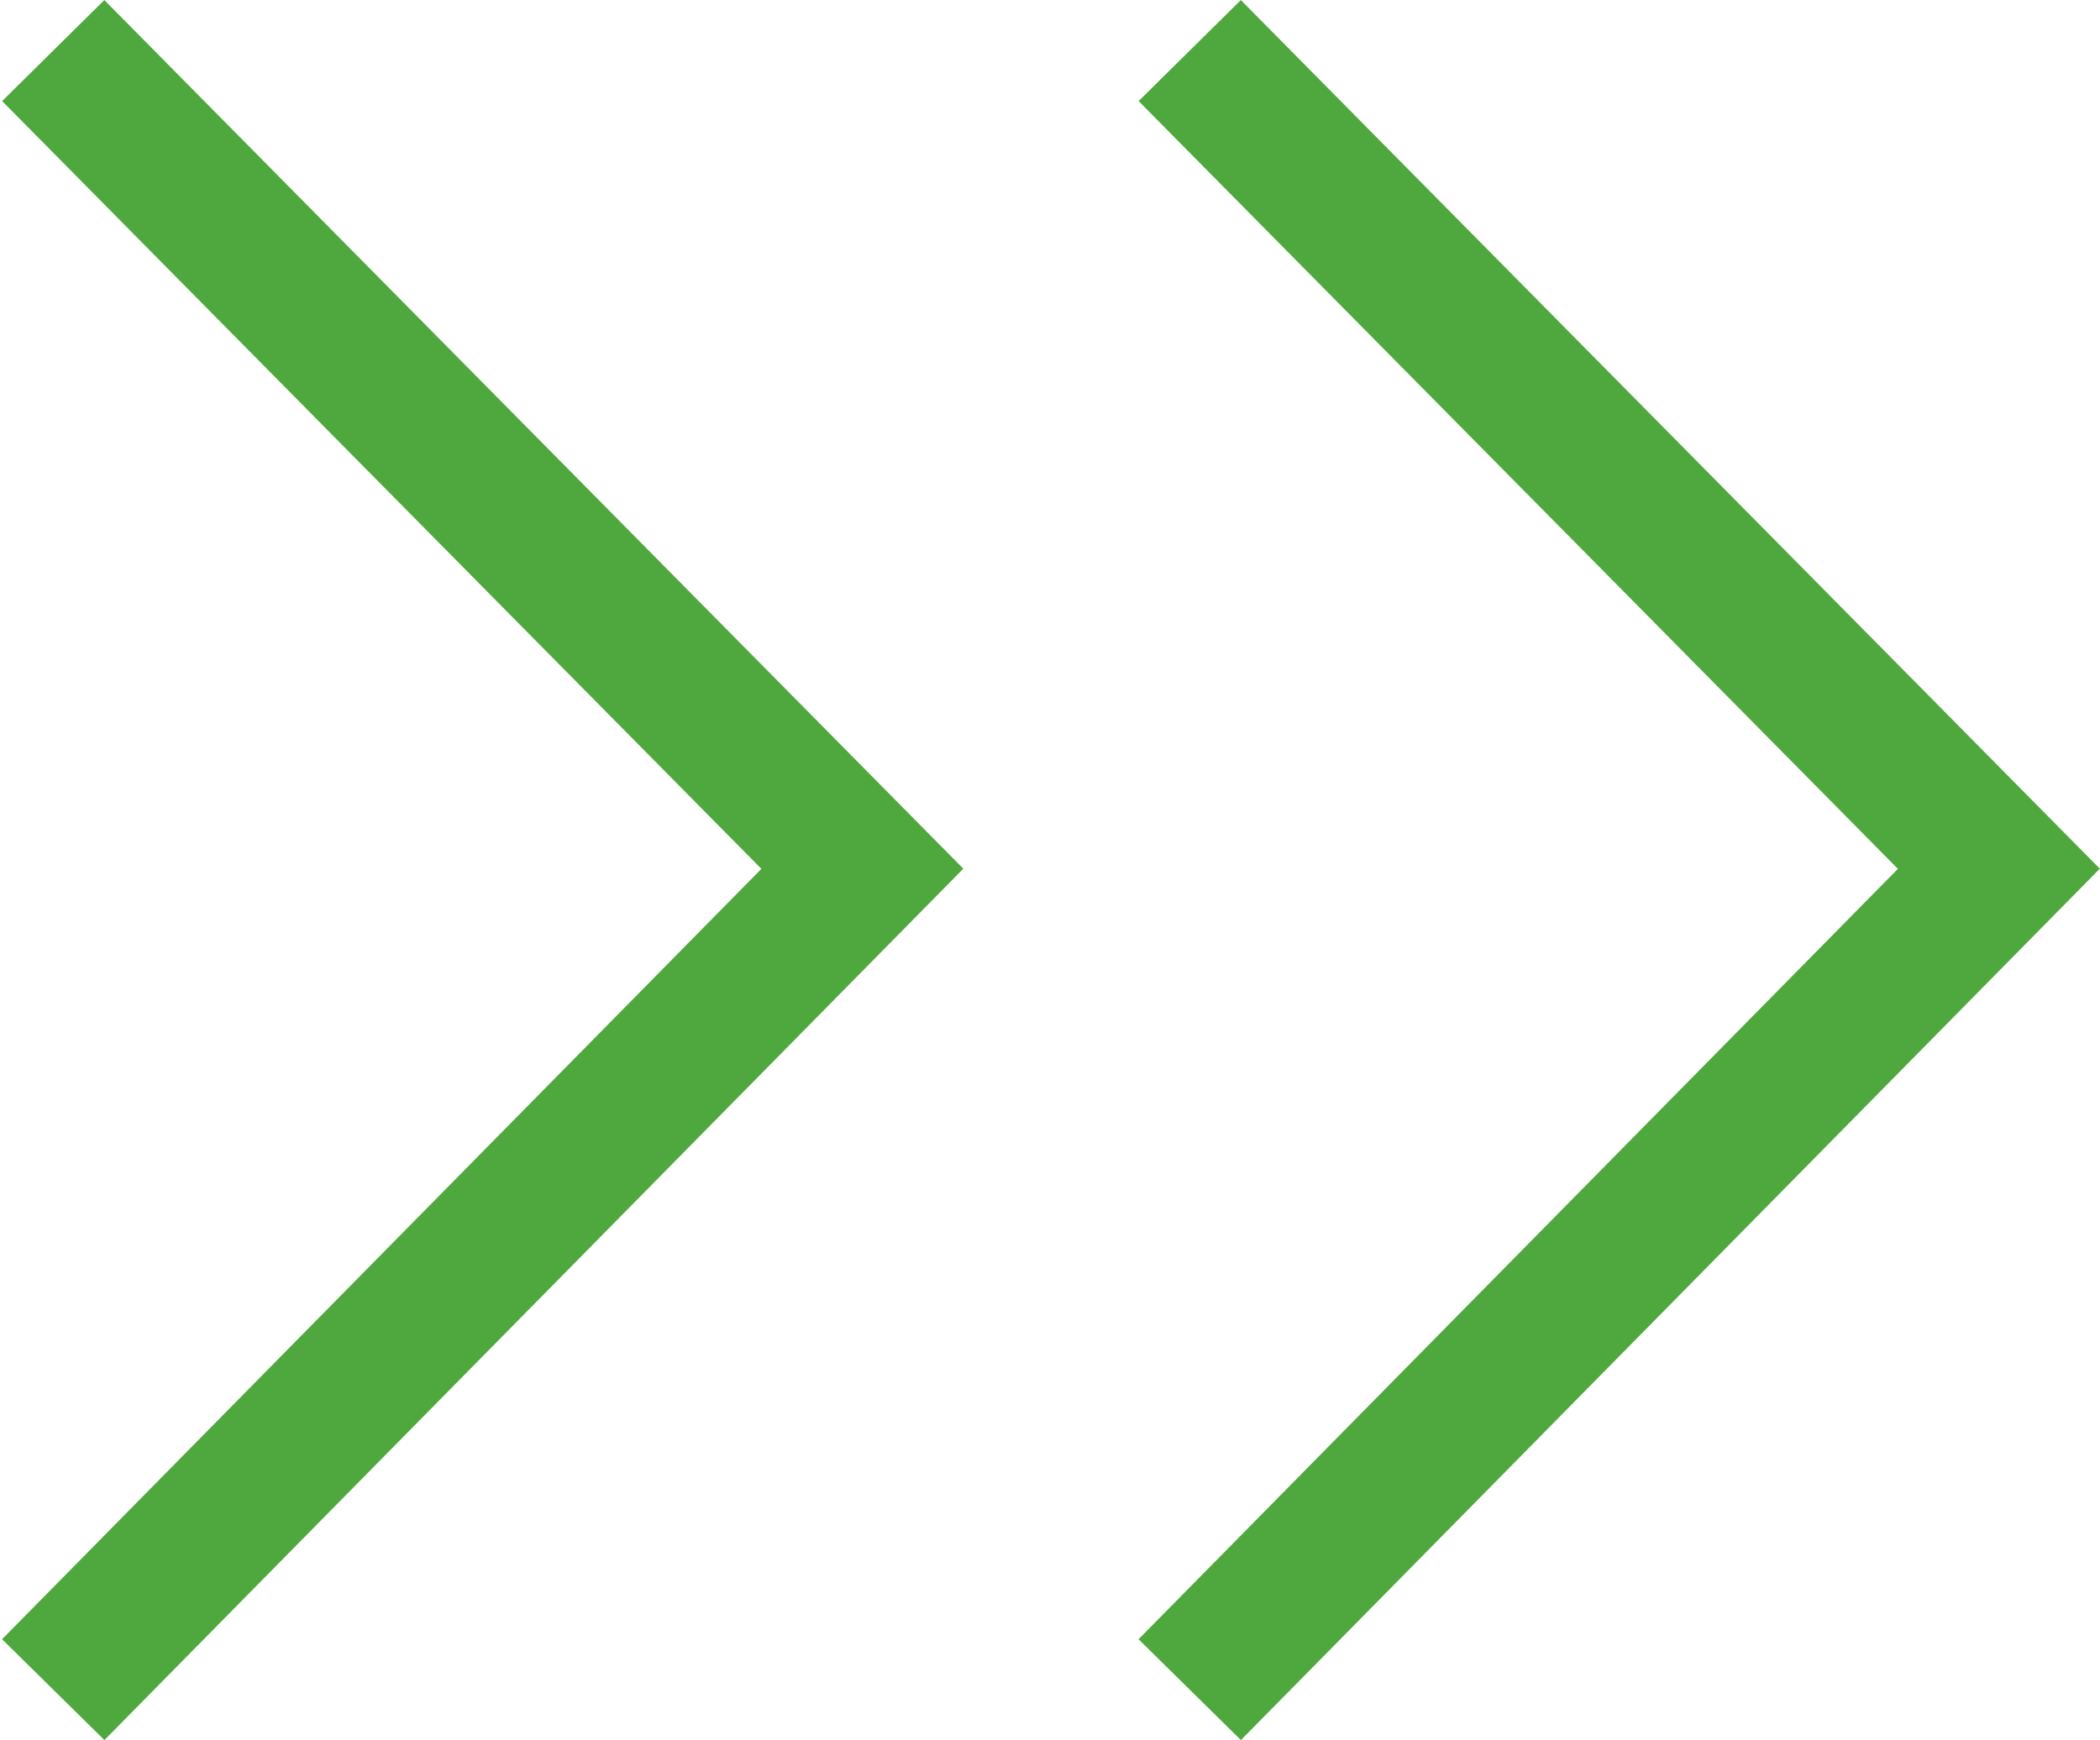
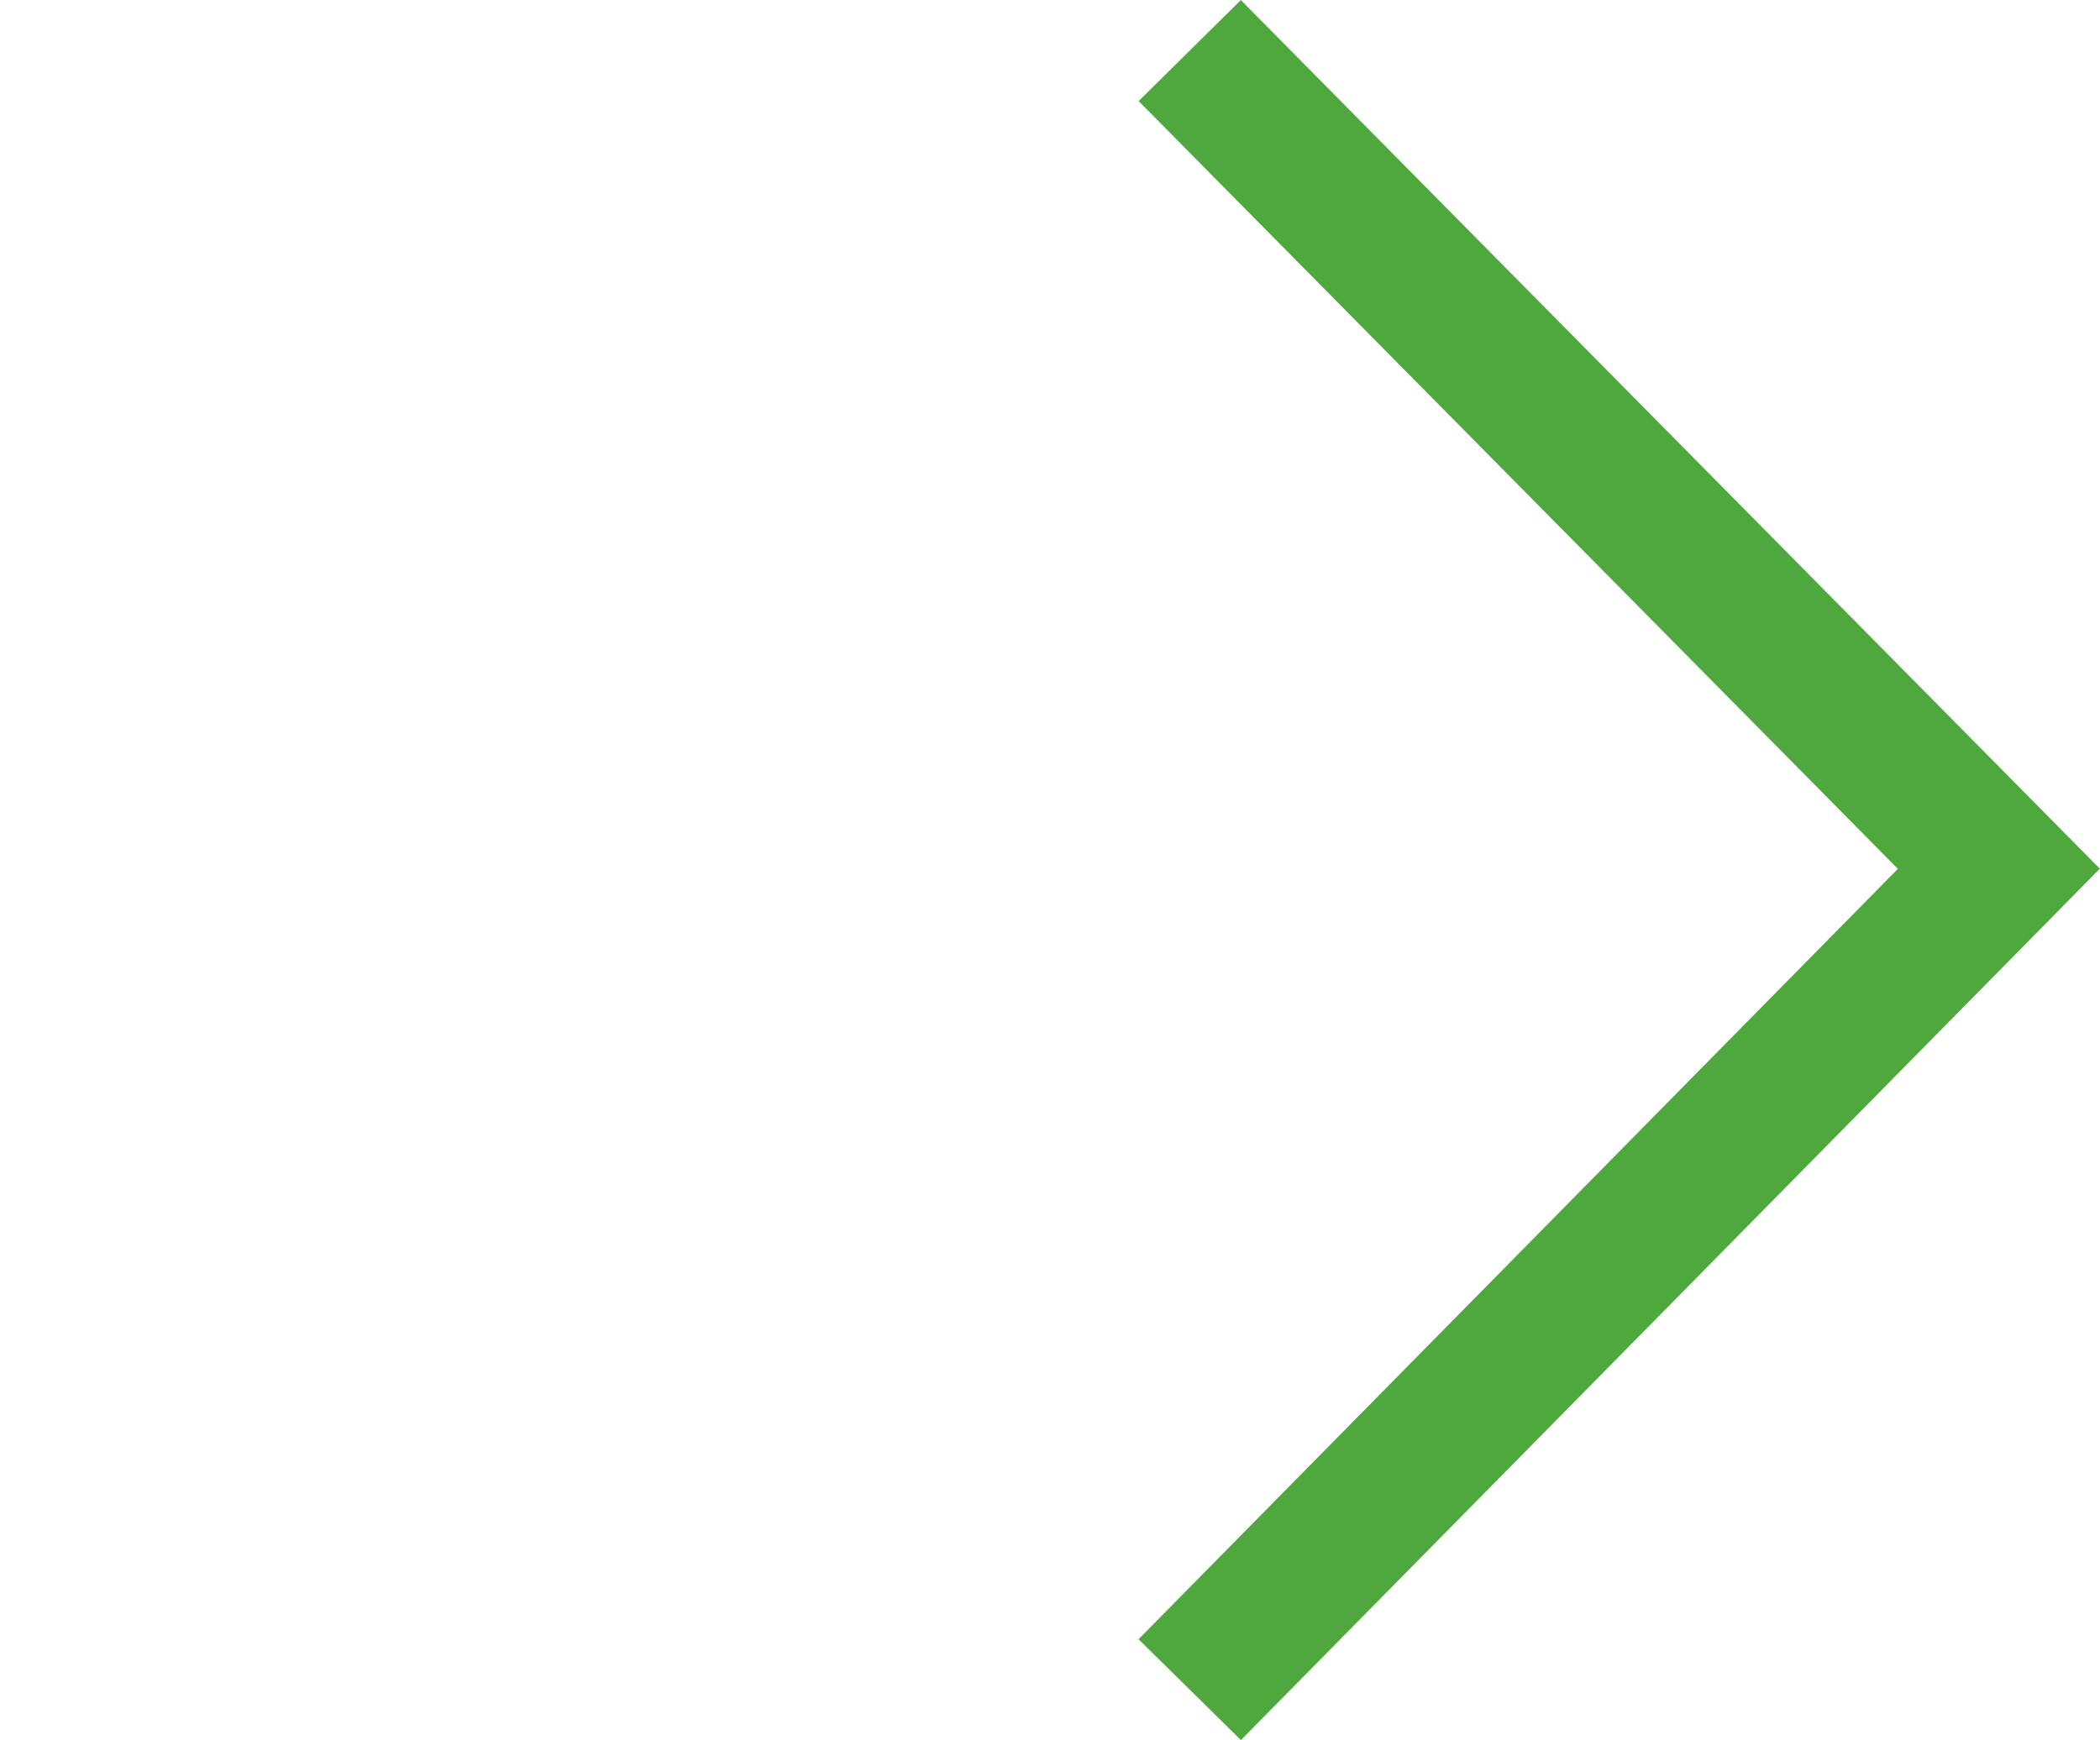
<svg xmlns="http://www.w3.org/2000/svg" width="789" height="654" viewBox="0 0 789 654" fill="none">
-   <path d="M20 635.003L324 326.5L20 19" stroke="#4FA83D" stroke-width="54" />
  <path d="M447 635.003L751 326.5L447 19" stroke="#4FA83D" stroke-width="54" />
</svg>